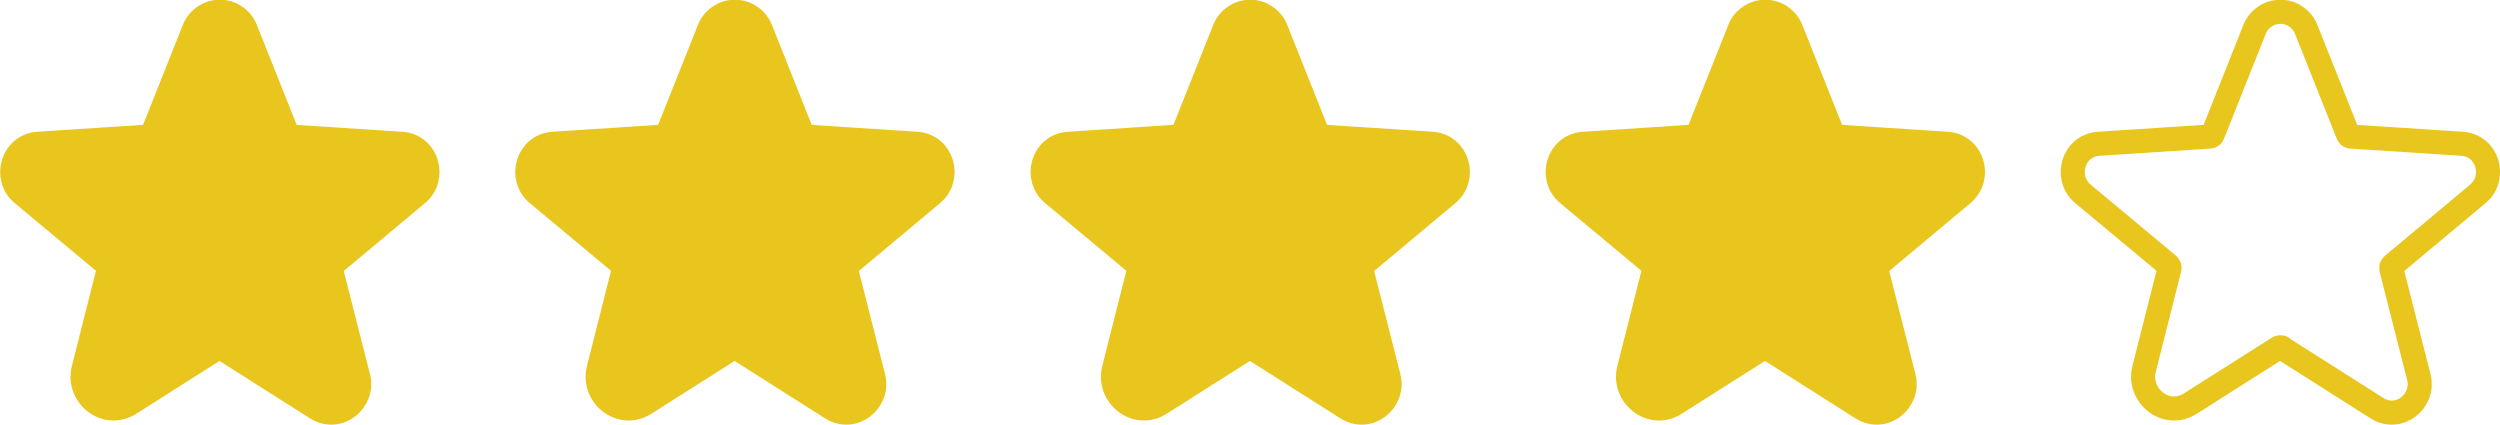
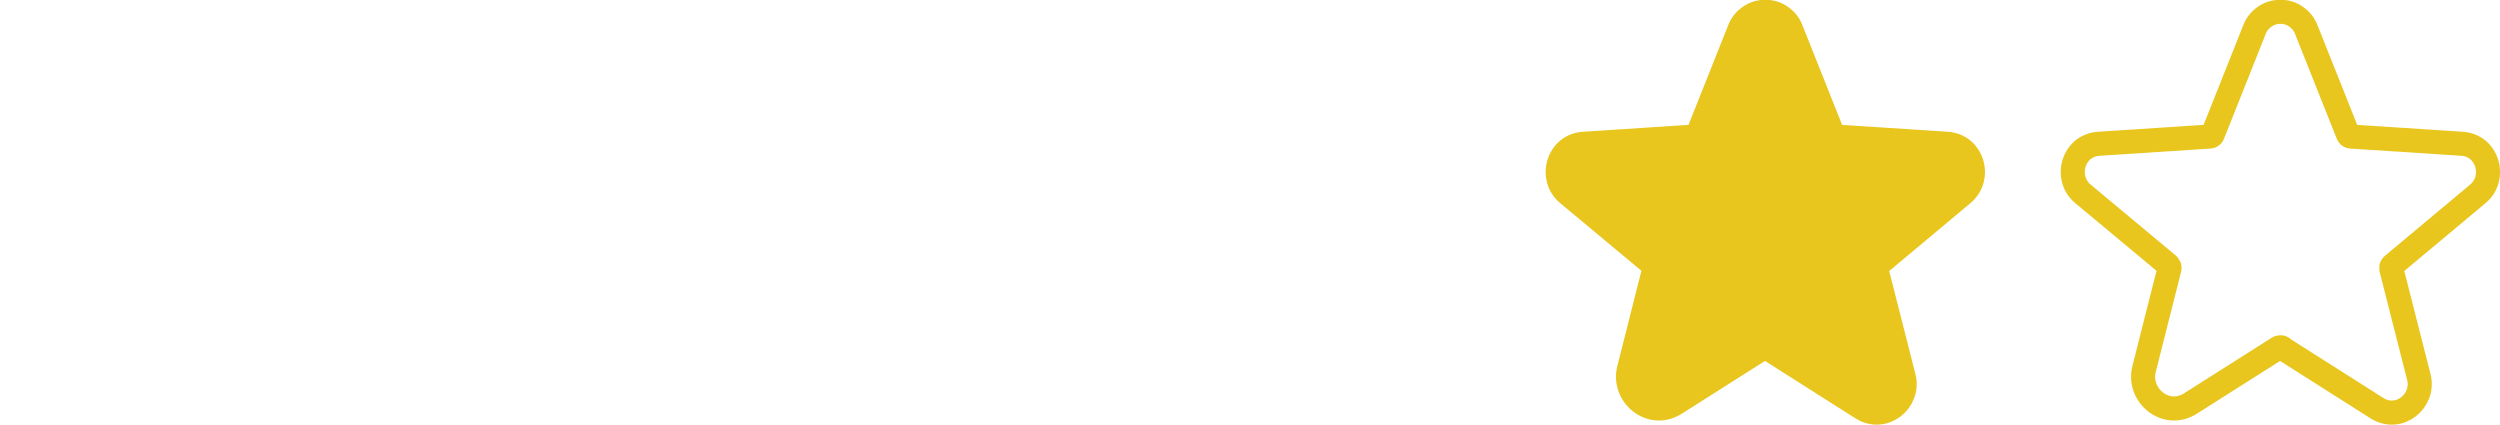
<svg xmlns="http://www.w3.org/2000/svg" id="uuid-0b9ac165-08d1-4167-a682-b2cc9cceb4f3" data-name="Layer_1" viewBox="0 0 103.82 17.64">
-   <path d="M9.2,14.45h0s3.94,2.5,3.94,2.5h0c.92.58,1.99-.3,1.74-1.29h0s-1.14-4.48-1.14-4.48c0,0,0,0,0,0,0-.03,0-.07,0-.1.01-.03.03-.06.06-.08h0s3.53-2.95,3.53-2.95c0,0,0,0,0,0,.79-.66.42-2.01-.66-2.08h0s-4.61-.3-4.61-.3h0s0,0,0,0c-.03,0-.06-.01-.08-.03s-.04-.04-.05-.07h0s0-.01,0-.01l-1.72-4.32c-.08-.22-.23-.41-.42-.54-.19-.14-.42-.21-.66-.21s-.47.07-.66.21c-.19.13-.34.32-.42.54l-1.72,4.32h0s0,.01,0,.01c-.01.03-.03.05-.05.07-.02.02-.05.03-.08.03h0s0,0,0,0l-4.61.3h0c-1.08.07-1.45,1.42-.66,2.08,0,0,0,0,0,0l3.53,2.94h0s.05.05.06.08c.01.03.01.07,0,.1,0,0,0,0,0,0l-1.05,4.15s0,0,0,0c-.28,1.1.91,2.08,1.92,1.44,0,0,0,0,0,0l3.66-2.32h0s.05-.02.08-.02.05,0,.08.02Z" fill="#e8c61d" stroke="#e8c61d" stroke-linecap="round" stroke-linejoin="round" />
-   <path d="M30.59,14.45h0s3.94,2.5,3.94,2.5h0c.92.58,1.99-.3,1.74-1.29h0s-1.14-4.48-1.14-4.48c0,0,0,0,0,0,0-.03,0-.07,0-.1.01-.03.03-.06.06-.08h0s3.53-2.95,3.53-2.95c0,0,0,0,0,0,.79-.66.42-2.01-.66-2.08h0s-4.61-.3-4.61-.3h0s0,0,0,0c-.03,0-.06-.01-.08-.03s-.04-.04-.05-.07h0s0-.01,0-.01l-1.72-4.32c-.08-.22-.23-.41-.42-.54-.19-.14-.42-.21-.66-.21s-.47.07-.66.21c-.19.13-.34.32-.42.54l-1.72,4.32h0s0,.01,0,.01c-.01.03-.03.05-.05.07-.02.02-.05.03-.08.03h0s0,0,0,0l-4.61.3h0c-1.08.07-1.45,1.42-.66,2.08,0,0,0,0,0,0l3.53,2.94h0s.05.05.06.08c.01.03.01.07,0,.1,0,0,0,0,0,0l-1.05,4.15s0,0,0,0c-.28,1.1.91,2.08,1.92,1.44,0,0,0,0,0,0l3.66-2.32h0s.05-.02.08-.02.05,0,.08.02Z" fill="#e8c61d" stroke="#e8c61d" stroke-linecap="round" stroke-linejoin="round" />
-   <path d="M51.99,14.45h0s3.94,2.5,3.94,2.5h0c.92.58,1.99-.3,1.74-1.29h0s-1.14-4.48-1.14-4.48c0,0,0,0,0,0,0-.03,0-.07,0-.1.01-.03.03-.06.06-.08h0s3.53-2.95,3.53-2.95c0,0,0,0,0,0,.79-.66.42-2.01-.66-2.08h0s-4.61-.3-4.61-.3h0s0,0,0,0c-.03,0-.06-.01-.08-.03s-.04-.04-.05-.07h0s0-.01,0-.01l-1.72-4.32c-.08-.22-.23-.41-.42-.54-.19-.14-.42-.21-.66-.21s-.47.07-.66.21c-.19.13-.34.32-.42.54l-1.72,4.32h0s0,.01,0,.01c-.01.03-.03.05-.05.07-.02.02-.05.03-.08.03h0s0,0,0,0l-4.61.3h0c-1.08.07-1.45,1.42-.66,2.08,0,0,0,0,0,0l3.53,2.94h0s.05.05.06.08c.01.03.01.07,0,.1,0,0,0,0,0,0l-1.05,4.15s0,0,0,0c-.28,1.1.91,2.08,1.92,1.44,0,0,0,0,0,0l3.66-2.32h0s.05-.02.08-.02.05,0,.08.02Z" fill="#e8c61d" stroke="#e8c61d" stroke-linecap="round" stroke-linejoin="round" />
  <path d="M73.38,14.45h0s3.94,2.5,3.94,2.5h0c.92.58,1.99-.3,1.74-1.29h0s-1.14-4.48-1.14-4.48c0,0,0,0,0,0,0-.03,0-.07,0-.1.01-.03.03-.06.06-.08h0s3.53-2.95,3.53-2.95c0,0,0,0,0,0,.79-.66.42-2.01-.66-2.08h0s-4.61-.3-4.61-.3h0s0,0,0,0c-.03,0-.06-.01-.08-.03s-.04-.04-.05-.07h0s0-.01,0-.01l-1.72-4.32c-.08-.22-.23-.41-.42-.54-.19-.14-.42-.21-.66-.21s-.47.07-.66.21c-.19.13-.34.32-.42.54l-1.72,4.32h0s0,.01,0,.01c-.01.03-.03.05-.05.07-.02.02-.05.03-.08.03h0s0,0,0,0l-4.61.3h0c-1.08.07-1.45,1.42-.66,2.08,0,0,0,0,0,0l3.53,2.94h0s.05.05.06.08c.01.03.01.07,0,.1,0,0,0,0,0,0l-1.05,4.15s0,0,0,0c-.28,1.1.91,2.08,1.92,1.44,0,0,0,0,0,0l3.66-2.32h0s.05-.02.08-.02.05,0,.08.02Z" fill="#e8c61d" stroke="#e8c61d" stroke-linecap="round" stroke-linejoin="round" />
  <path d="M94.77,14.45h0s3.94,2.5,3.94,2.5h0c.92.58,1.99-.3,1.74-1.29h0s-1.14-4.48-1.14-4.48c0,0,0,0,0,0,0-.03,0-.07,0-.1.01-.03.03-.06.06-.08h0s3.53-2.95,3.53-2.95c0,0,0,0,0,0,.79-.66.42-2.01-.66-2.08h0s-4.61-.3-4.61-.3h0s0,0,0,0c-.03,0-.06-.01-.08-.03s-.04-.04-.05-.07h0s0-.01,0-.01l-1.72-4.32c-.08-.22-.23-.41-.42-.54-.19-.14-.42-.21-.66-.21s-.47.07-.66.21c-.19.13-.34.32-.42.54l-1.72,4.32h0s0,.01,0,.01c-.01.03-.03.05-.05.07-.02.02-.05.03-.08.03h0s0,0,0,0l-4.61.3h0c-1.08.07-1.45,1.42-.66,2.08,0,0,0,0,0,0l3.53,2.94h0s.05.05.06.08c.01.03.01.07,0,.1,0,0,0,0,0,0l-1.05,4.15s0,0,0,0c-.28,1.1.91,2.08,1.92,1.44,0,0,0,0,0,0l3.66-2.32h0s.05-.02.08-.02.05,0,.08.02Z" fill="none" stroke="#e8c61d" stroke-linecap="round" stroke-linejoin="round" />
</svg>